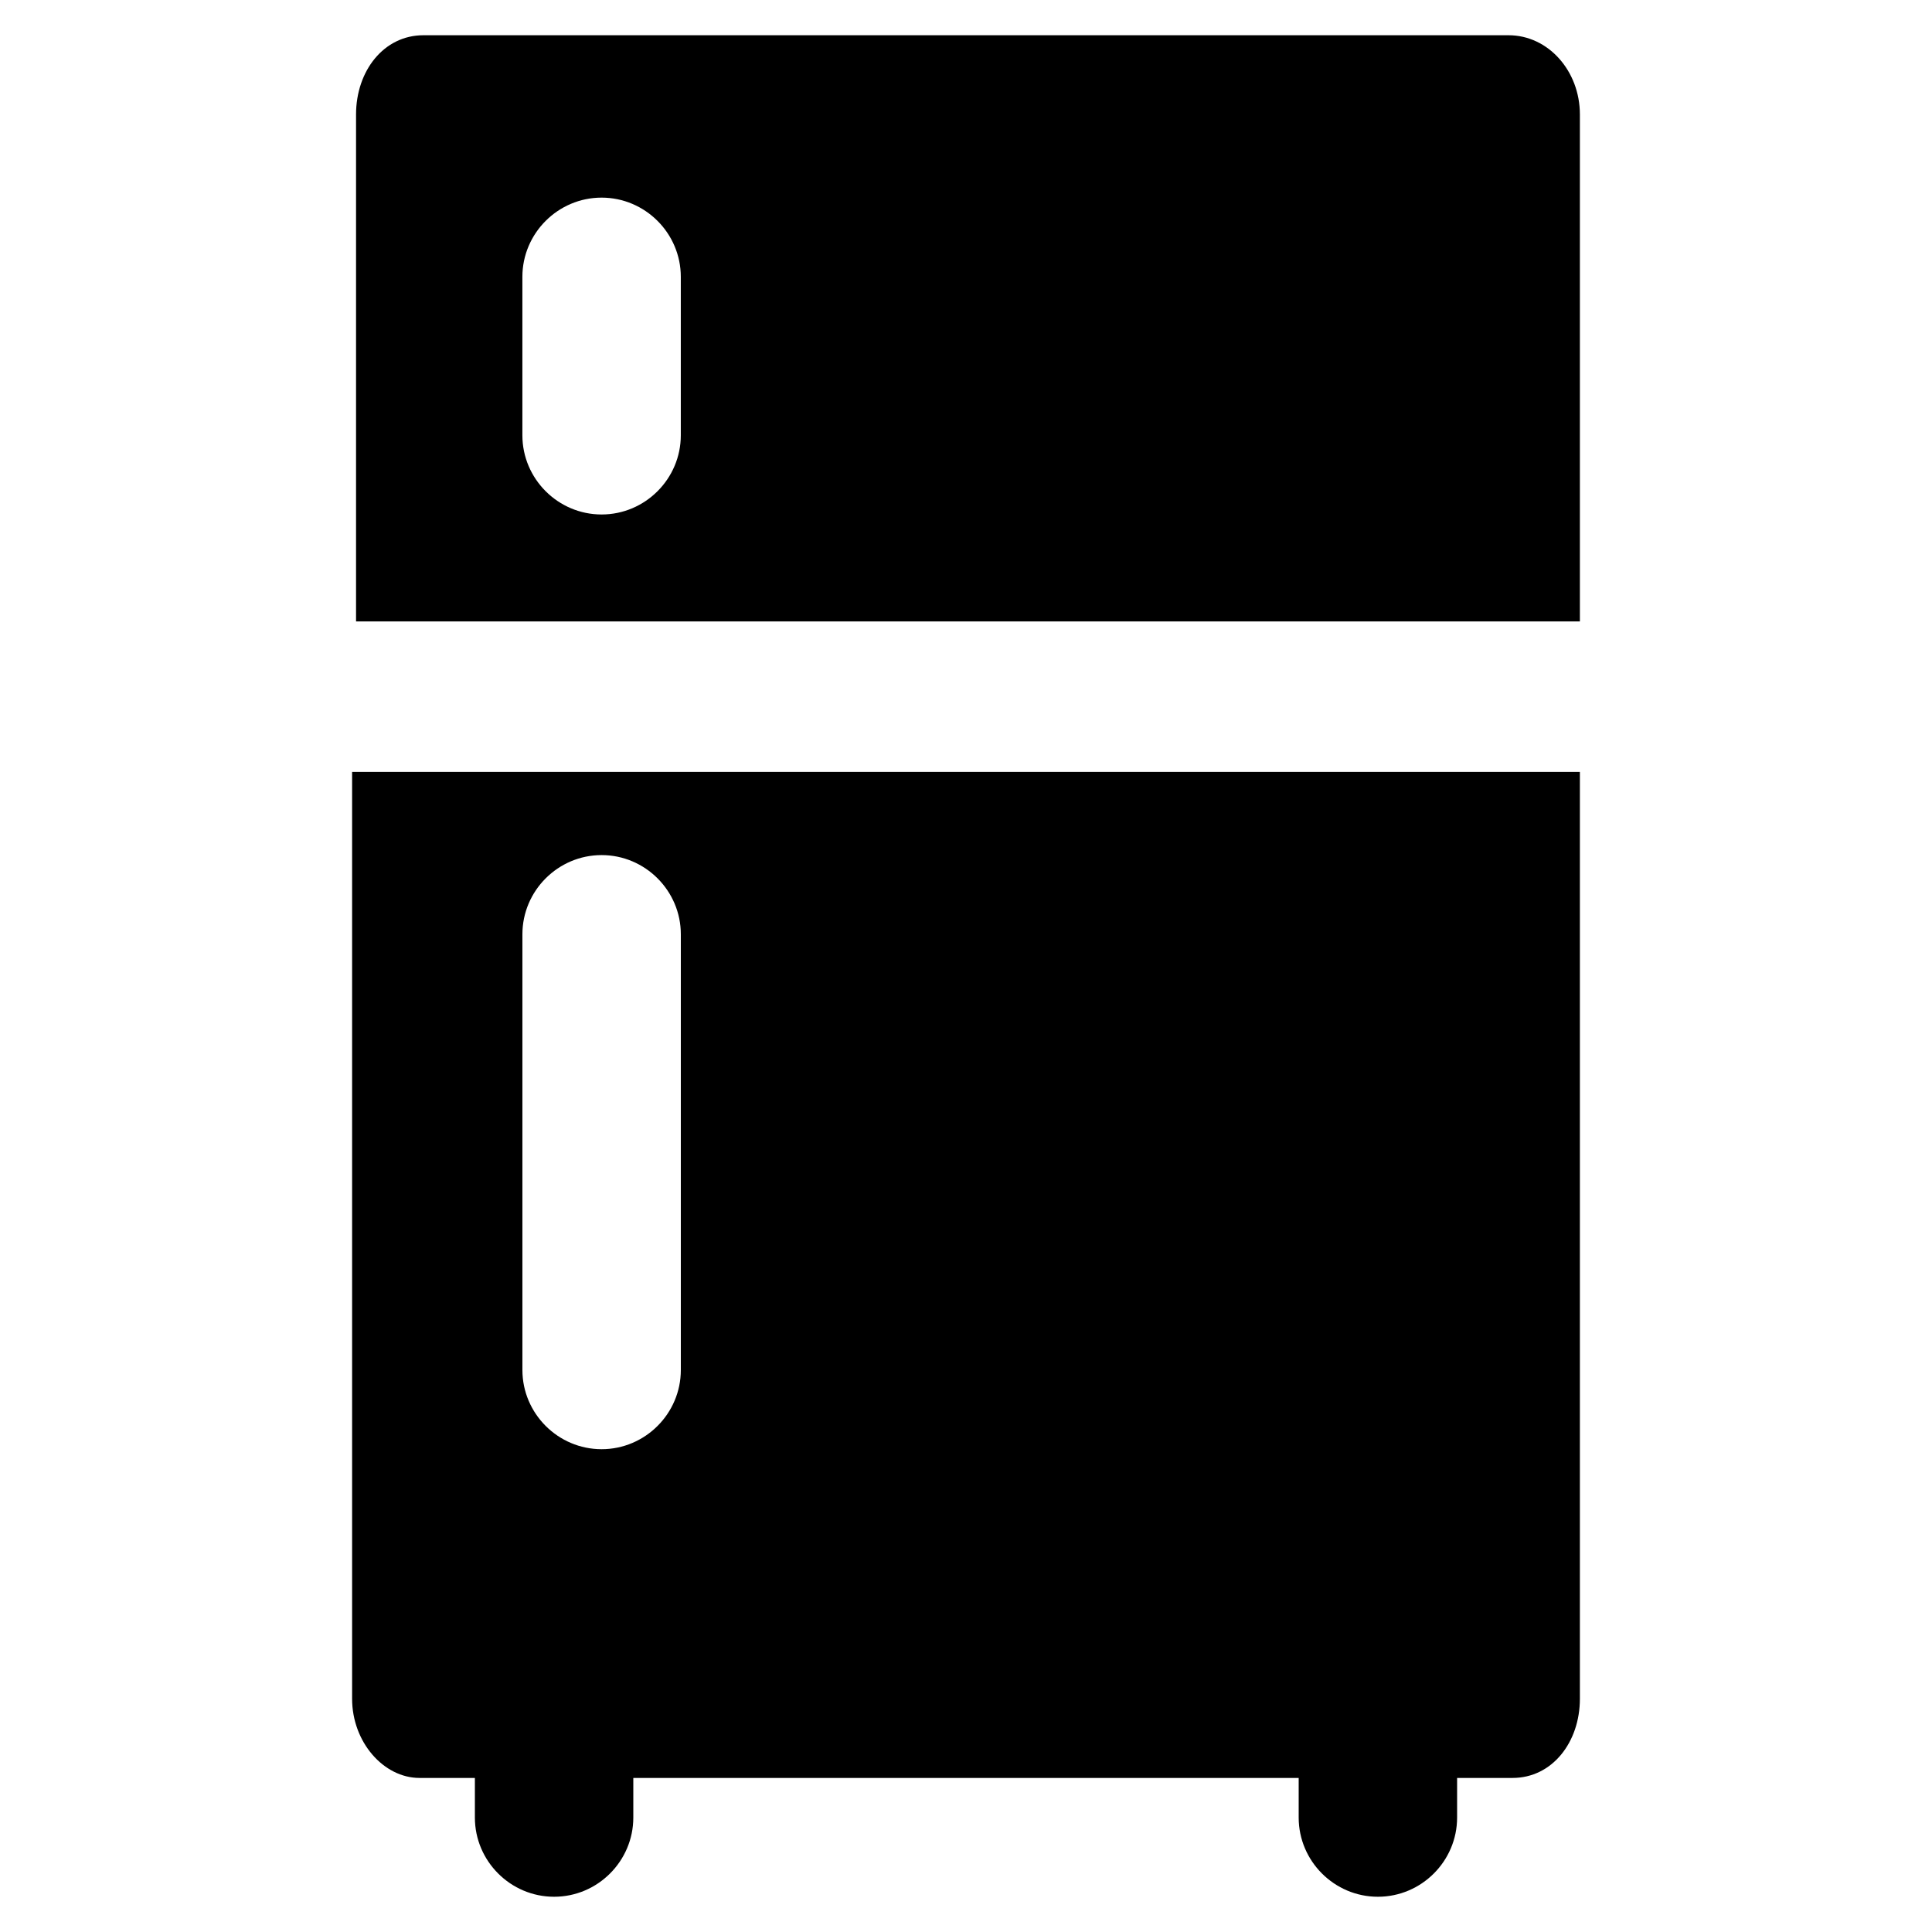
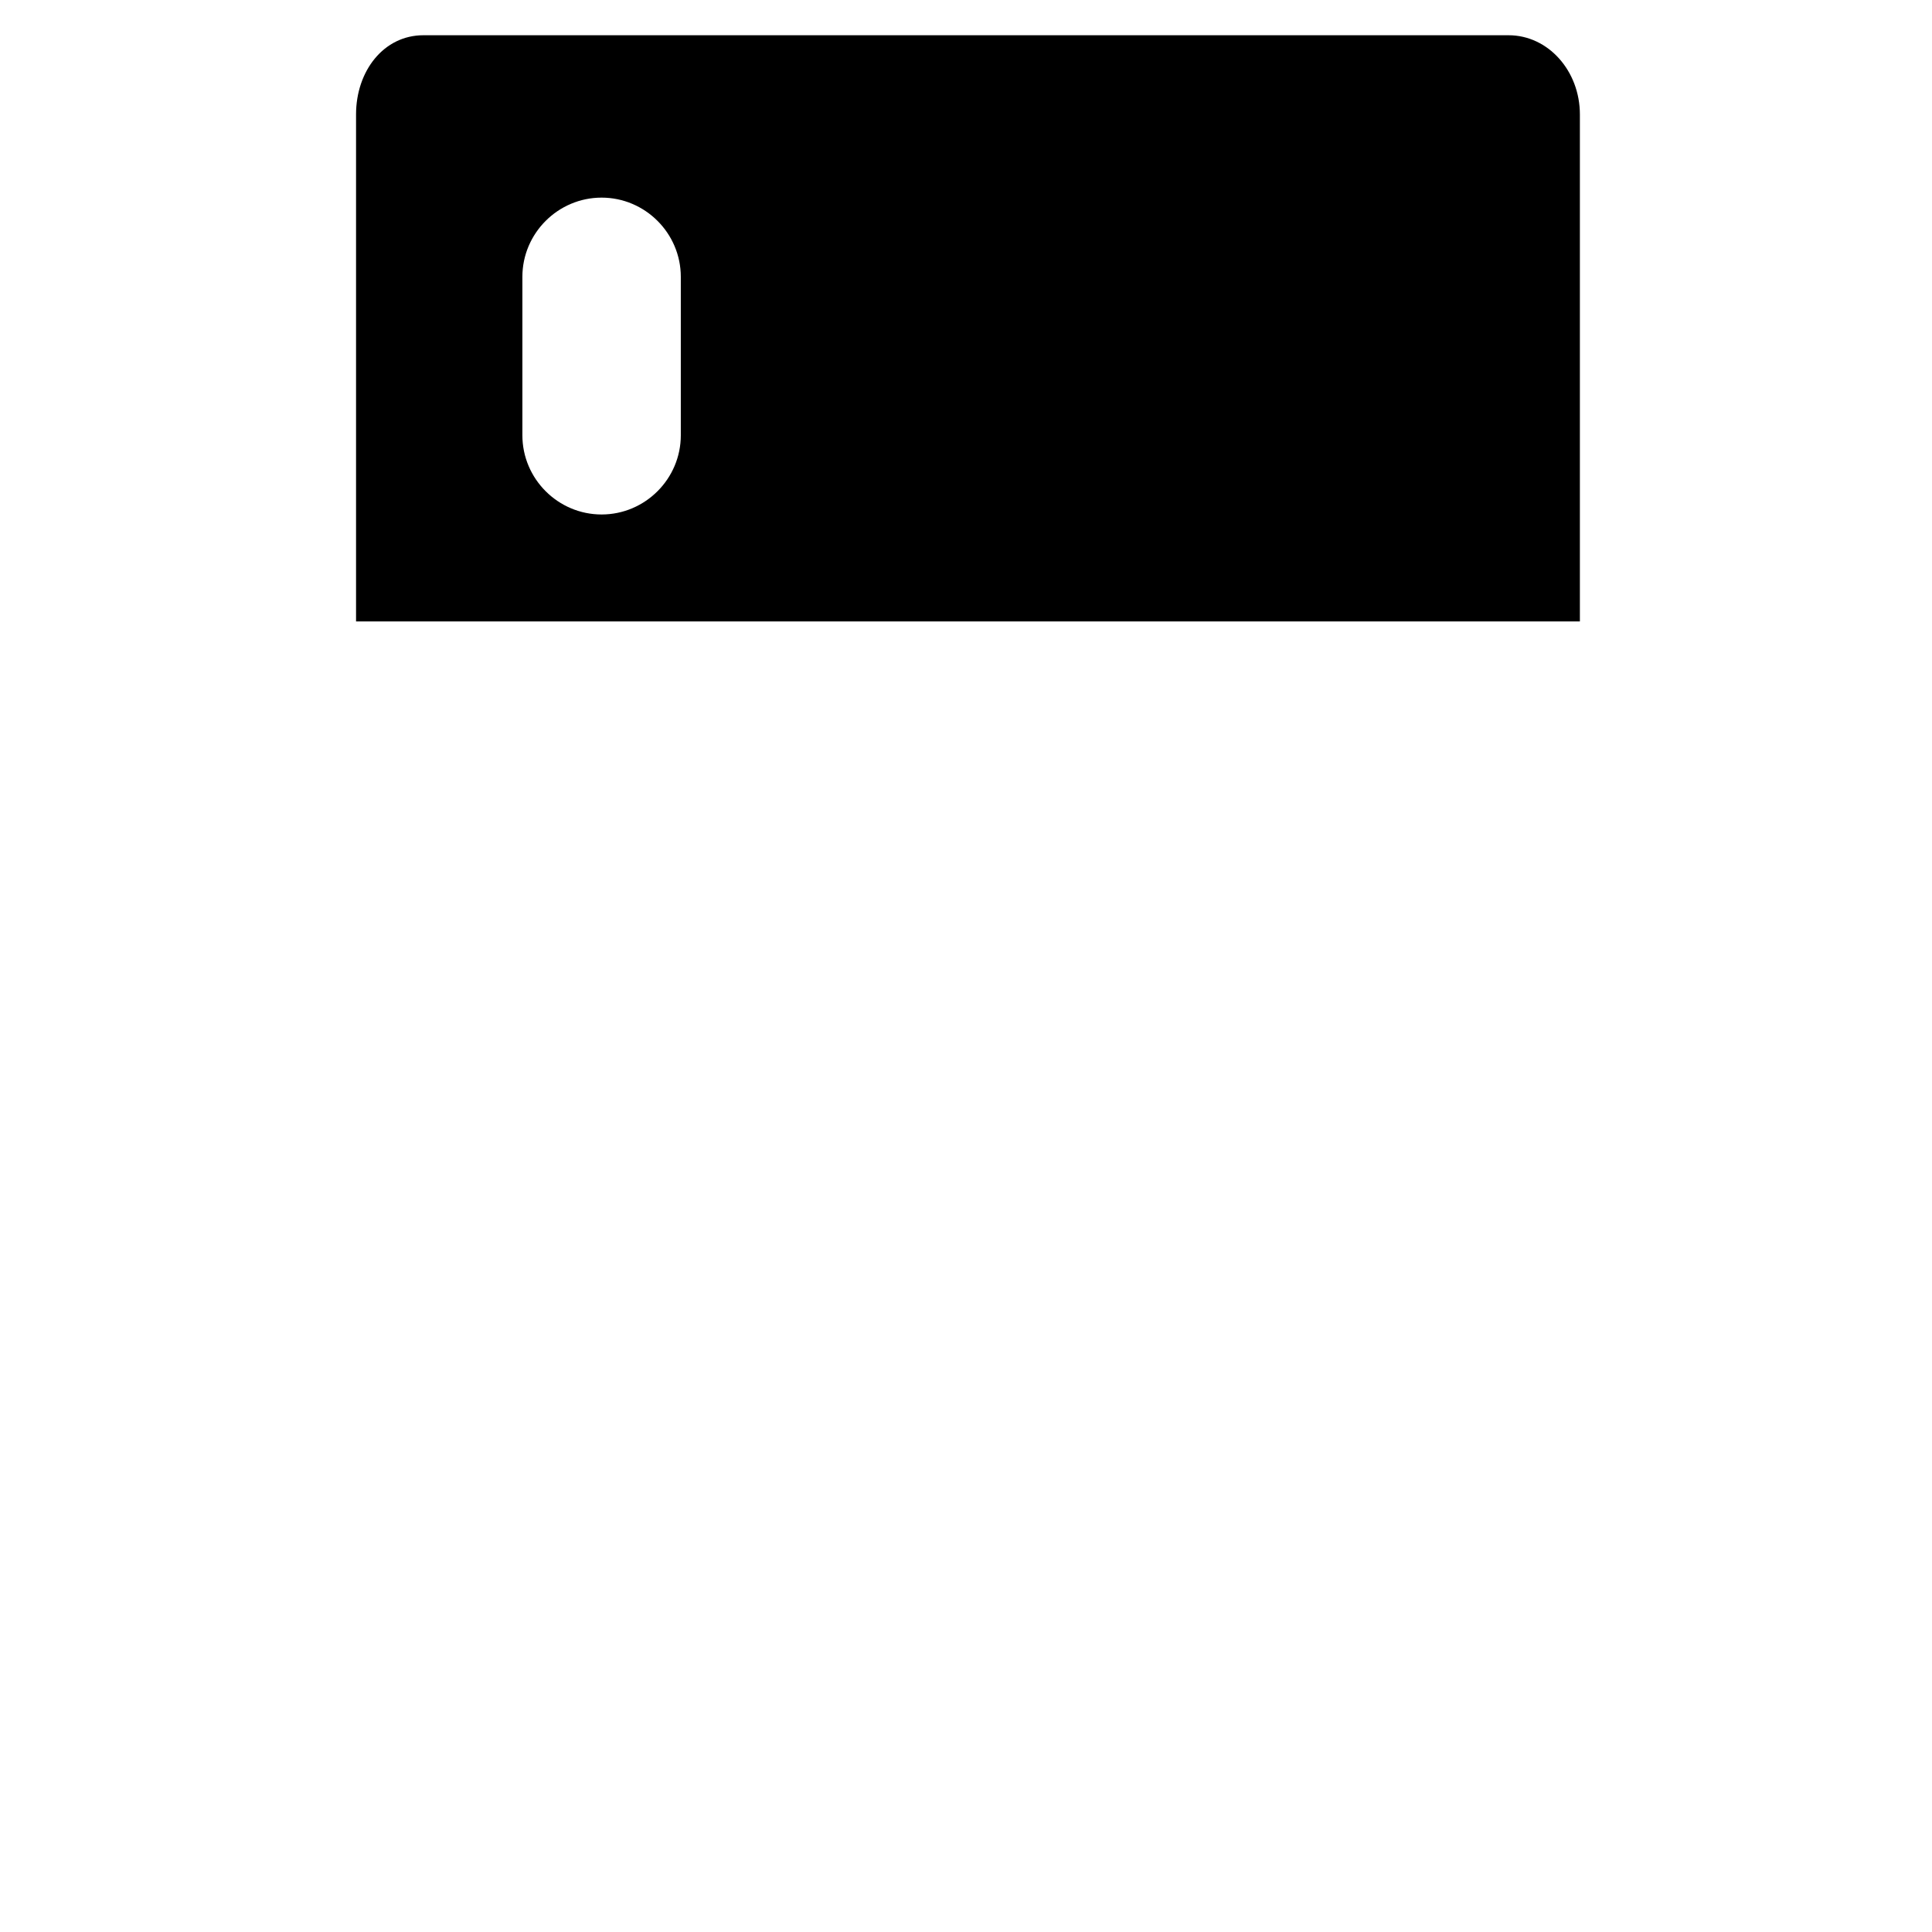
<svg xmlns="http://www.w3.org/2000/svg" fill="#000000" width="800px" height="800px" version="1.1" viewBox="144 144 512 512">
  <g>
    <path d="m543.79 153.34h-287.59c-10.496 0-17.844 9.445-17.844 20.992v134.35h324.33v-134.35c0-11.543-8.398-20.992-18.895-20.992zm-219.37 106.01c0 11.547-9.445 20.992-20.992 20.992s-20.992-9.445-20.992-20.992v-41.984c0-11.547 9.445-20.992 20.992-20.992s20.992 9.445 20.992 20.992z" />
-     <path d="m237.31 348.57v245.61c0 11.547 8.398 20.992 17.844 20.992h14.695v10.496c0 11.547 9.445 20.992 20.992 20.992s20.992-9.445 20.992-20.992v-10.496h176.33v10.496c0 11.547 9.445 20.992 20.992 20.992s20.992-9.445 20.992-20.992v-10.496h14.695c10.496 0 17.844-9.445 17.844-20.992v-245.61zm87.117 158.49c0 11.547-9.445 20.992-20.992 20.992s-20.992-9.445-20.992-20.992v-115.46c0-11.547 9.445-20.992 20.992-20.992s20.992 9.445 20.992 20.992z" />
  </g>
</svg>